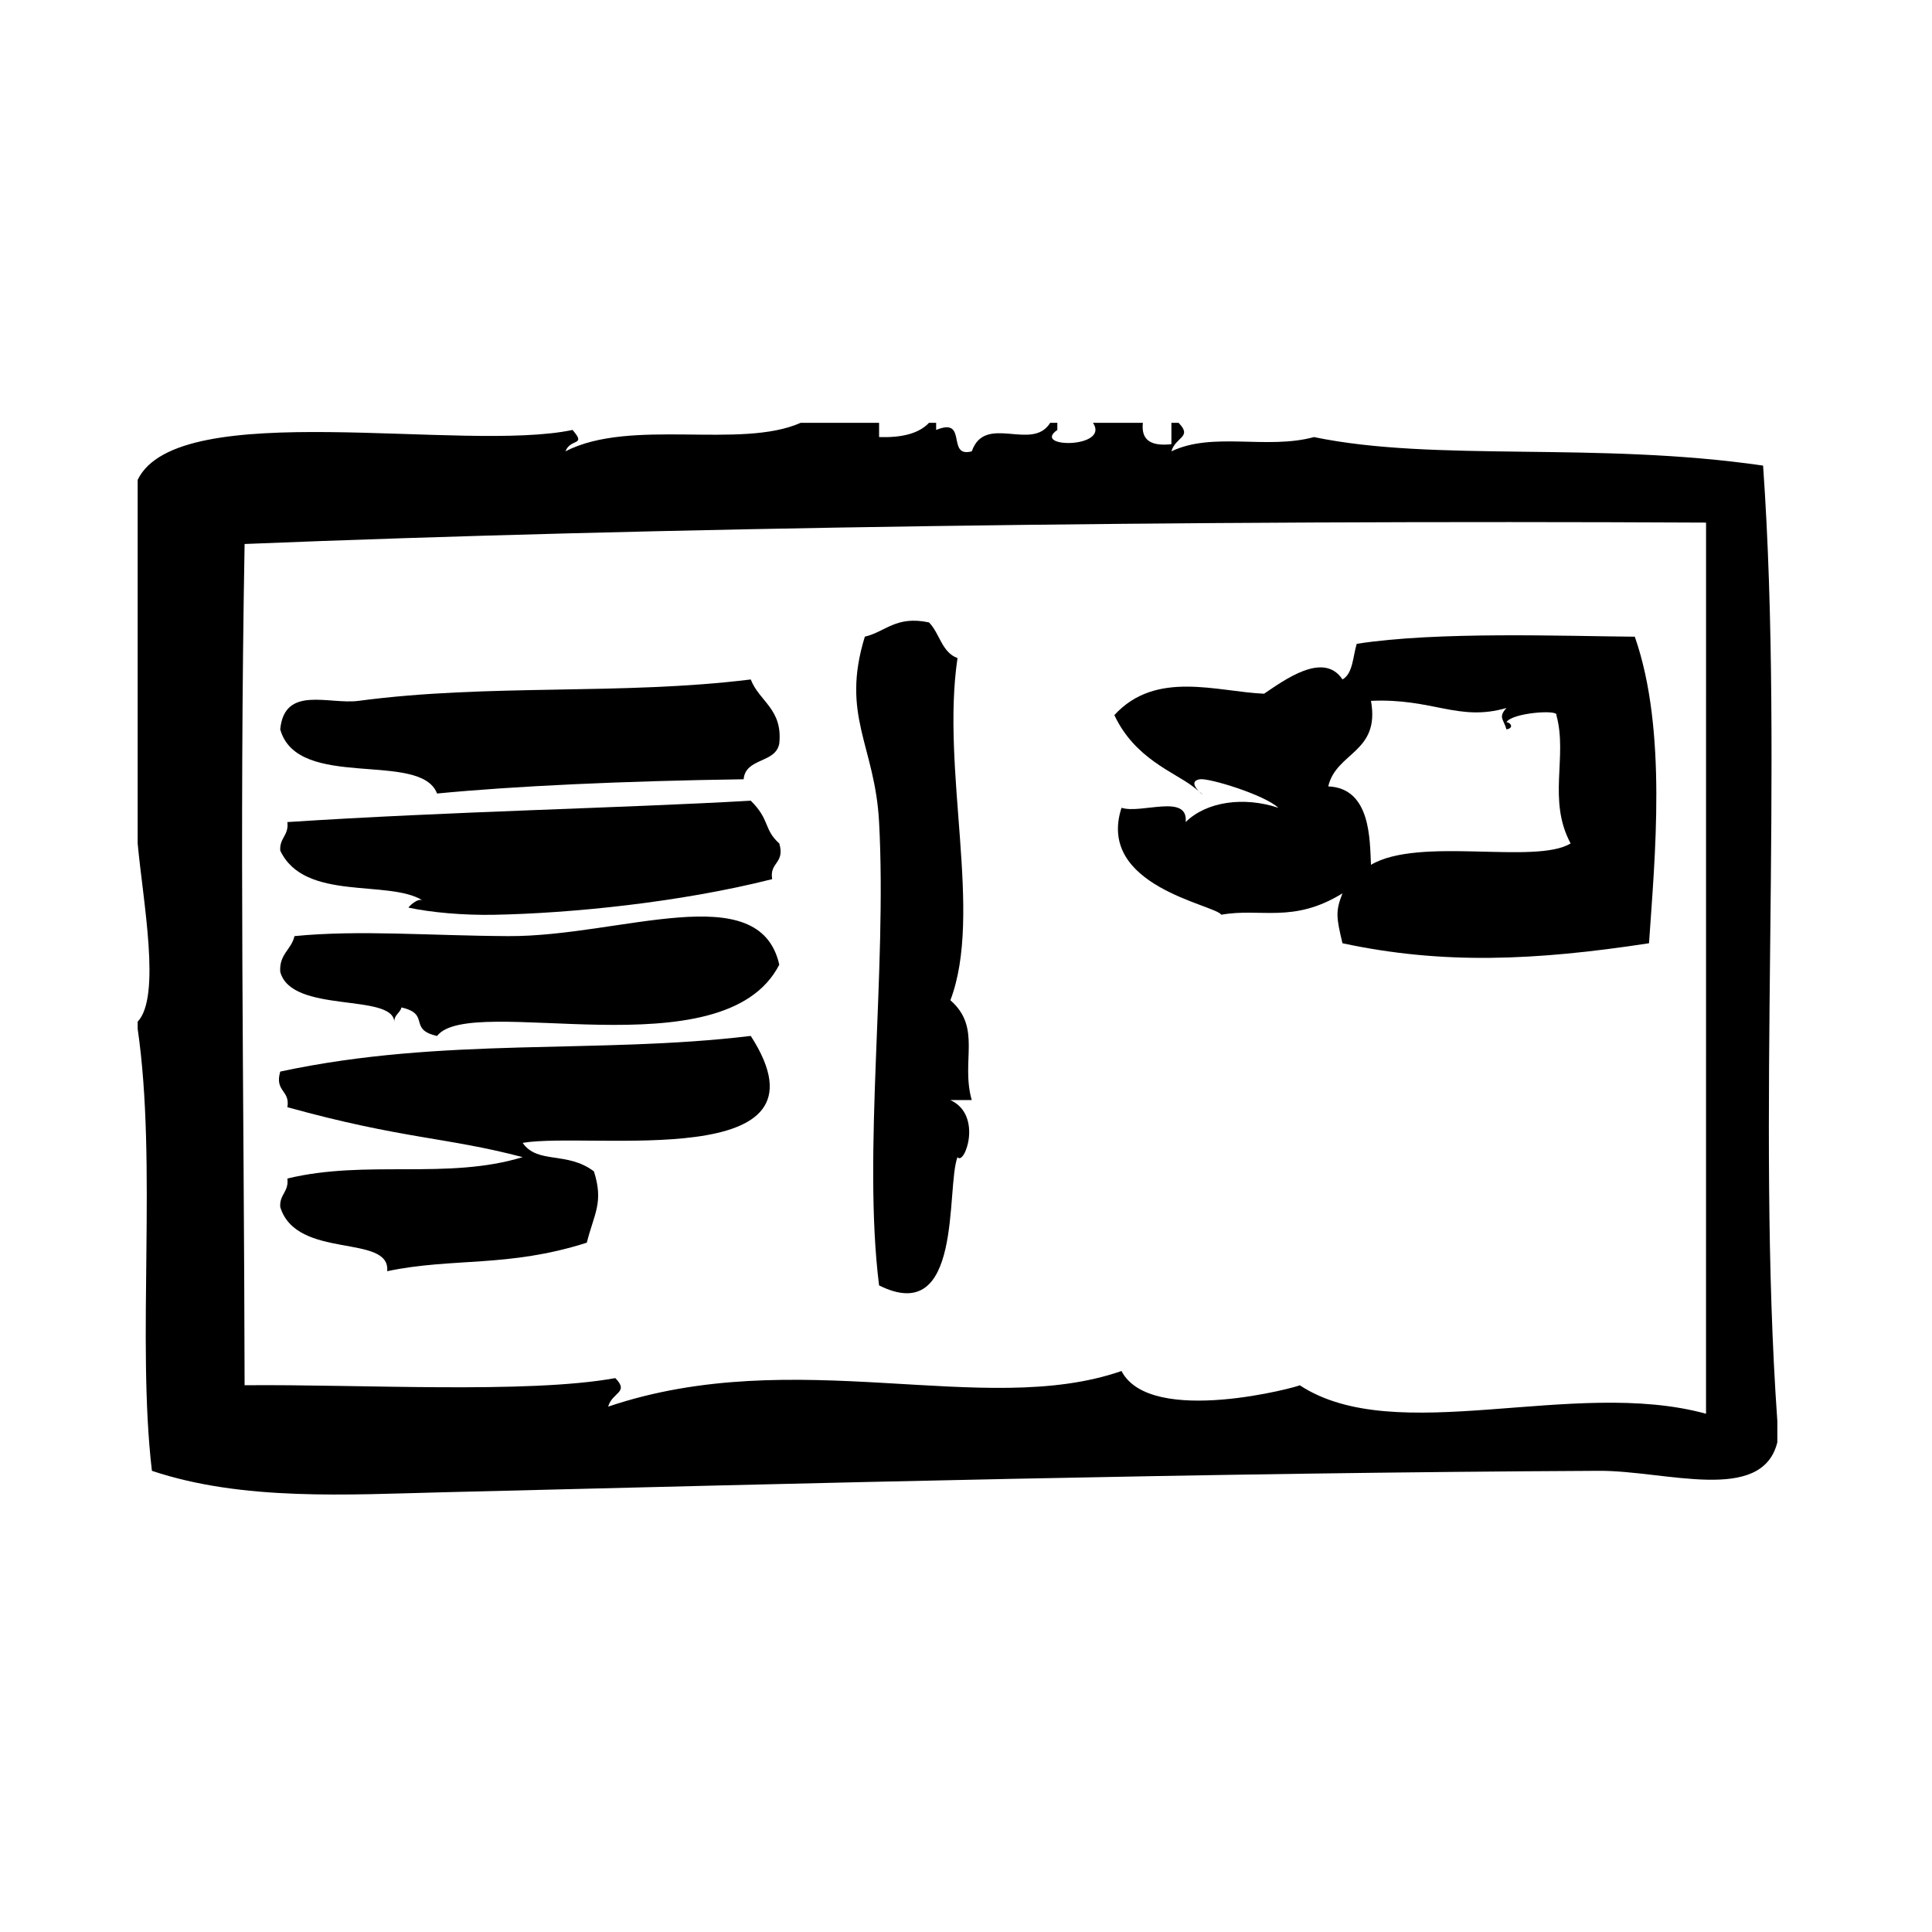
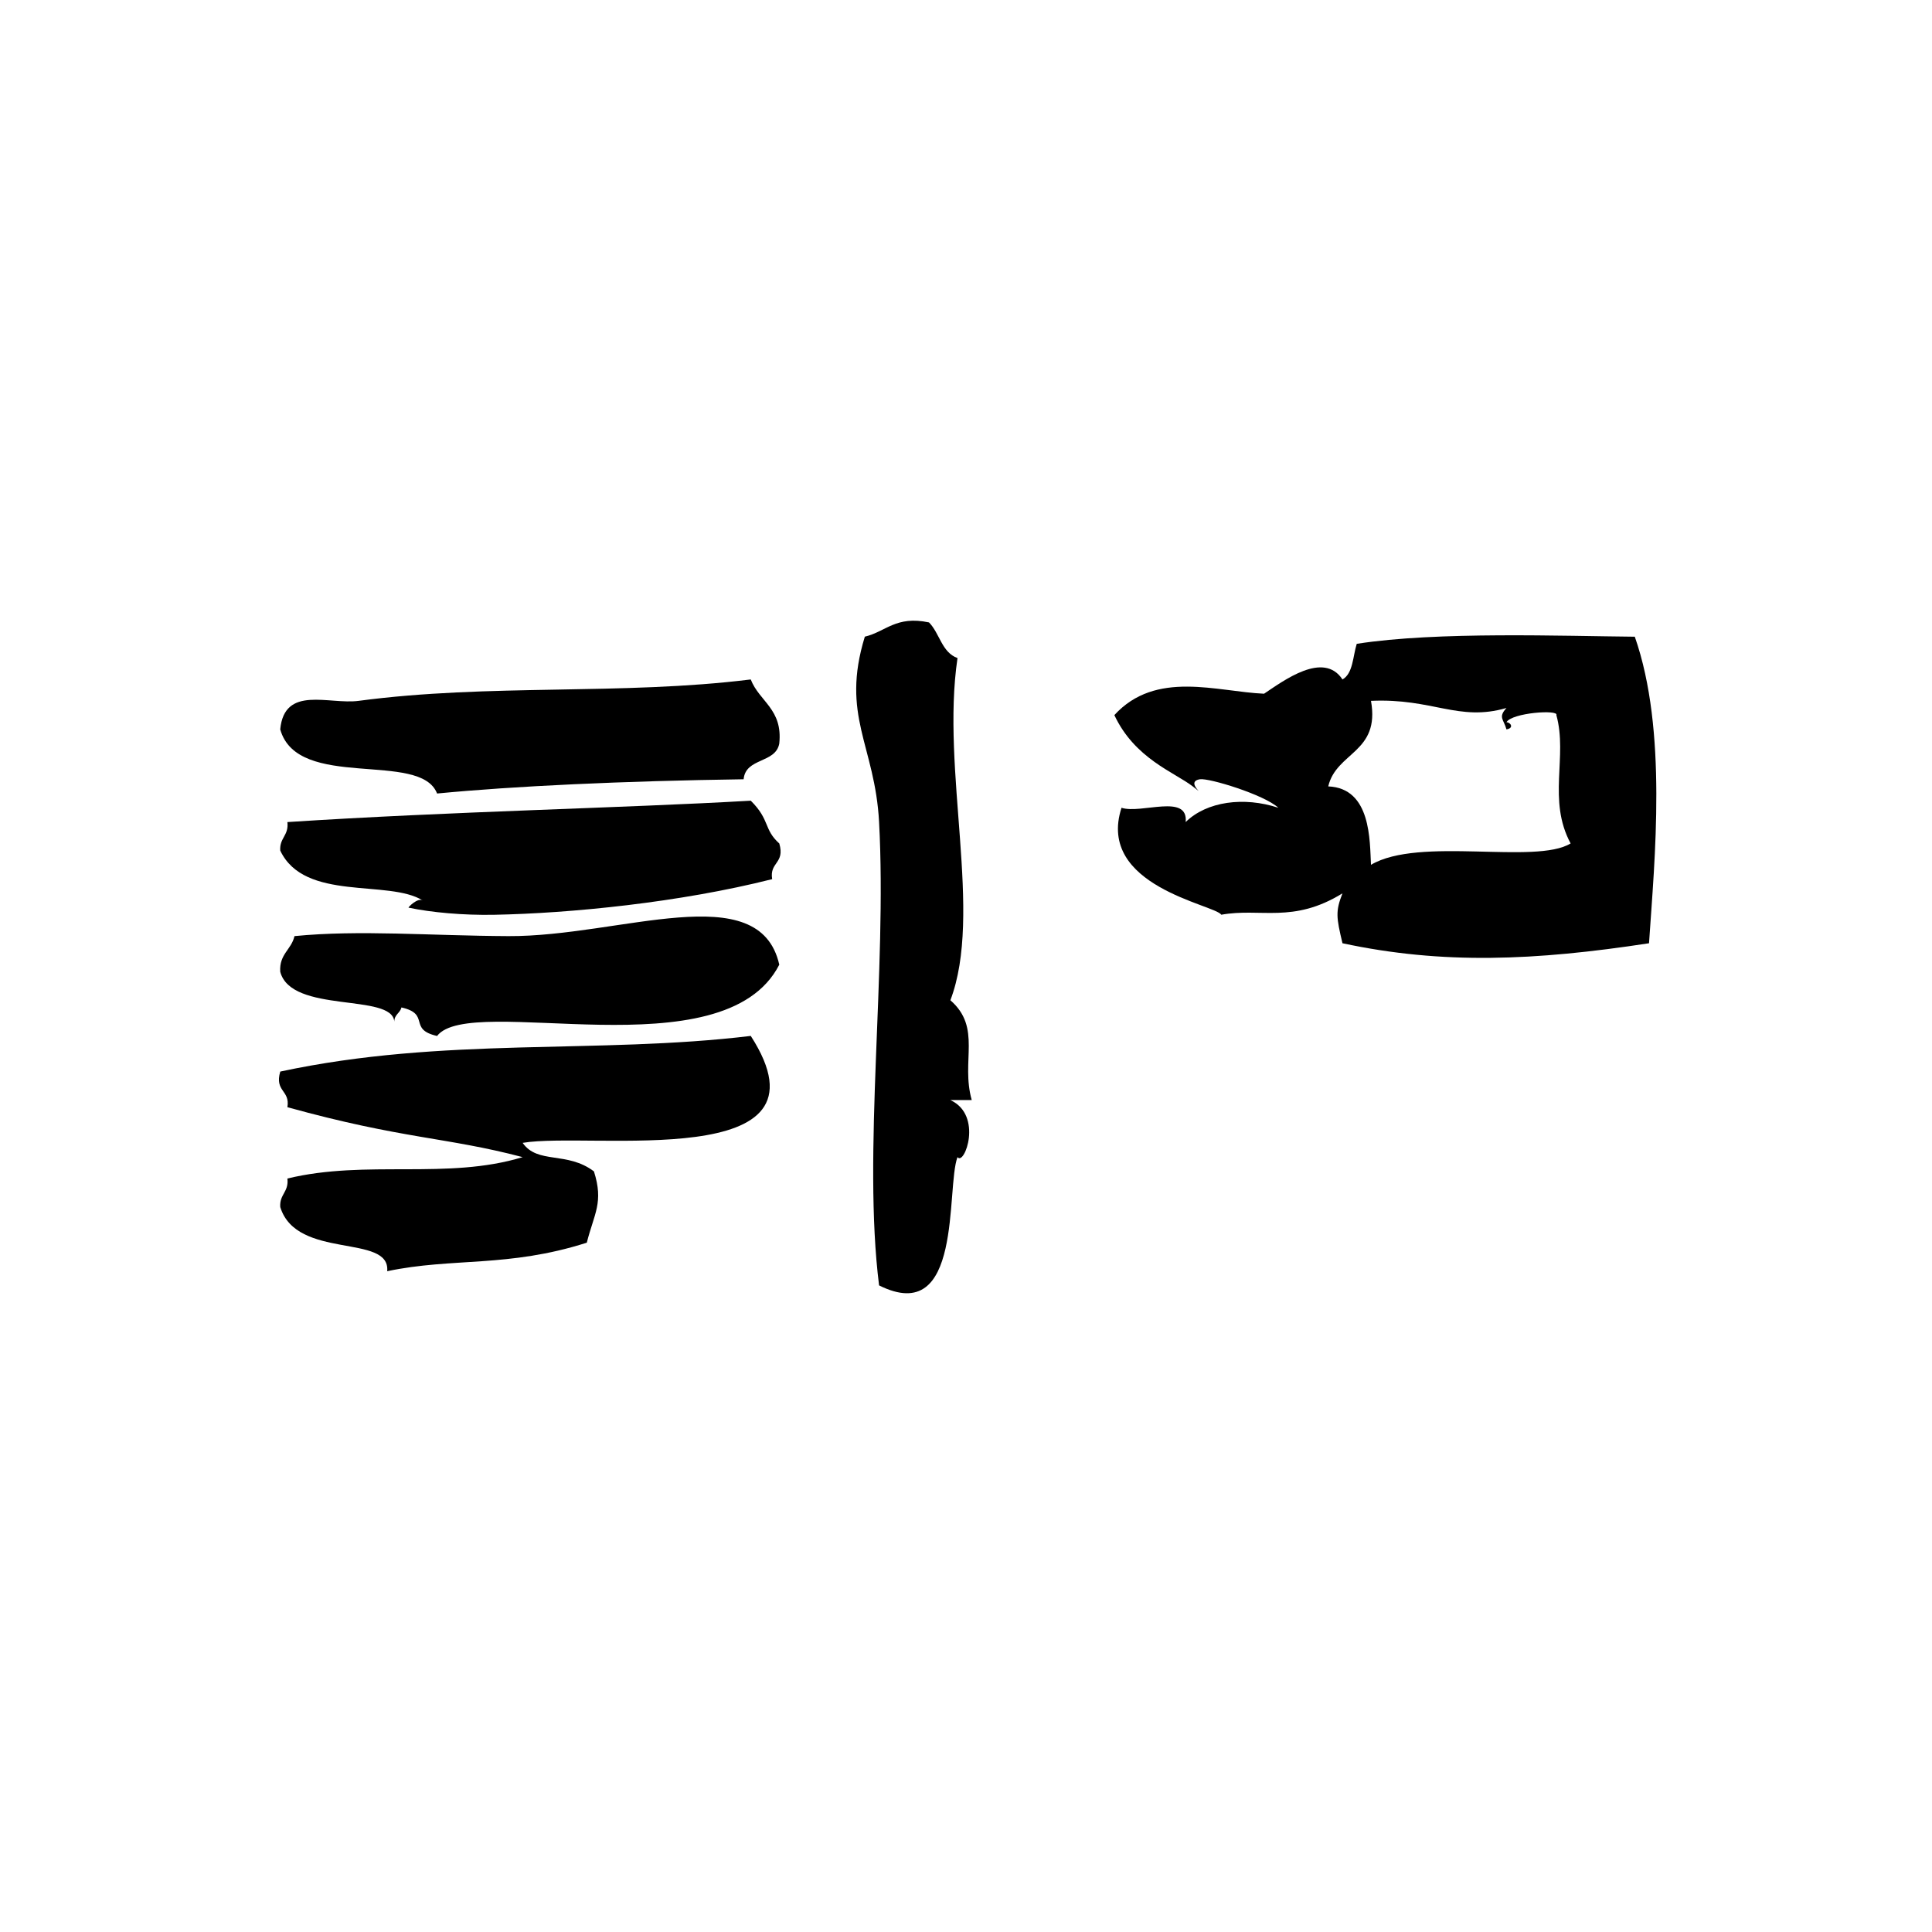
<svg xmlns="http://www.w3.org/2000/svg" fill="#000000" width="800px" height="800px" version="1.1" viewBox="144 144 512 512">
  <g fill-rule="evenodd">
    <path d="m259.83 354.29c20.316-1.969 49.043-3.312 81.238-3.777 0.527-5.769 8.445-4.148 9.445-9.445 0.977-9.164-5.266-11.109-7.559-17.004-34.297 4.25-69.219 1.055-103.91 5.668-7.863 1.047-19.656-4.219-20.781 7.559 4.562 16.379 37.152 5.508 41.566 17z" />
    <path d="m342.96 356.19c-33.891 1.961-79.508 2.844-122.8 5.668 0.426 3.574-2.133 4.172-1.891 7.559 6.438 13.617 28.68 7.527 37.785 13.227-1.371-0.859-3.969 1.852-3.777 1.891 5.961 1.273 14.523 2.047 22.672 1.891 20.176-0.387 49.168-3.242 73.684-9.445-0.77-4.551 3.449-4.102 1.891-9.445-4.227-3.82-2.371-6.188-7.559-11.344z" />
-     <path d="m611.24 267.39c-44.113-6.422-86.844-0.883-119.02-7.559-12.508 3.394-26.773-1.488-37.785 3.777 1.055-3.848 5.691-3.707 1.891-7.559h-1.891v5.668c-4.945 0.527-8.125-0.691-7.559-5.668h-13.227c4.582 6.809-16.461 6.769-9.445 1.891v-1.891h-1.891c-4.777 7.754-17.238-2.551-20.781 7.559-6.879 1.836-0.875-9.203-9.445-5.668v-1.891h-1.891c-2.746 2.922-7.367 3.969-13.227 3.777v-3.777h-20.781c-15.918 7.086-45.043-1.348-62.348 7.559 1.418-3.566 5.637-1.316 1.891-5.668-28.914 6.117-104.52-9.004-115.25 13.227v96.355c1.402 15.266 6.281 40.621 0 47.23v1.891c5.219 35.906-0.301 82.602 3.777 117.14 24.137 8.078 52.059 6.297 77.461 5.676 96.566-2.394 202.47-5.18 306.06-5.676 17.578-0.086 43.18 8.879 47.23-7.559v-5.668c-5.641-79.996 1.867-173.16-3.773-253.16zm-15.117 251.27c-35.195-9.684-82.176 9.203-107.69-7.559 0.355 0.234-39.461 11.164-47.23-3.769-36.383 12.66-86.277-7.383-136.03 9.438 1.055-3.848 5.684-3.707 1.891-7.559-23.355 4.227-67.801 1.598-98.242 1.891-0.164-79.68-1.418-143.81 0-222.94 107.59-4.375 248.28-6.375 387.3-5.668-0.008 78.727-0.008 157.45-0.008 236.16z" />
    <path d="m395.86 409.08c8.73-22.961-2.551-60.812 1.891-90.688-4.18-1.488-4.731-6.606-7.559-9.445-8.777-1.852-11.406 2.449-17.004 3.777-6.445 20.988 2.676 28.703 3.777 49.121 2.125 39.32-4.394 87.883 0 122.8 22.316 11.141 17.672-25.75 20.781-34 1.801 2.473 6.871-11.117-1.891-15.113h5.668c-2.949-10.391 2.734-19.137-5.664-26.457z" />
    <path d="m503.55 314.62c-1.047 3.363-0.969 7.848-3.777 9.445-5.023-7.644-15.633 0.348-20.781 3.777-12.469-0.527-28.68-6.367-39.676 5.668 5.406 11.539 15.84 15.105 20.781 18.895 0.73 0.559 1.156 0.914 1.566 1.234-1.031-1.078-2.102-2.738 0.324-3.125 2.387-0.387 17.082 4.102 20.789 7.559-9.141-3.023-18.996-1.684-24.562 3.777 0.73-7.66-11.777-2.078-17.004-3.777-6.746 20.797 24.688 25.625 26.449 28.34 10.438-1.883 18.988 2.426 32.109-5.668-1.867 4.746-1.645 6.328 0 13.227 26.582 5.691 51.012 4.621 81.238 0 1.496-22.371 4.93-56.387-3.769-81.238-18.676-0.152-52.441-1.449-73.688 1.887zm39.676 22.672c2.141-0.355 1.047-1.898 0-1.891 1.426-2.535 13.973-3.418 13.227-1.891 3.047 10.996-2.426 22.477 3.777 34.008-9.289 5.699-40.133-1.906-52.906 5.668-0.34-6.344 0.086-20.324-11.328-20.781 2.156-9.18 13.793-8.879 11.328-22.672 16.398-0.746 23.16 5.582 35.906 1.891-2.273 2.481-0.738 2.977-0.004 5.668z" />
-     <path d="m461.66 353.65c0.914 0.961 1.691 1.379 0 0z" />
    <path d="m278.72 392.08c-20.926-0.102-39.422-1.699-56.68 0-0.812 3.598-4.07 4.746-3.777 9.445 2.922 11.203 29.727 5.566 30.23 13.227-0.008-1.891 1.527-2.242 1.891-3.769 7.816 1.762 1.629 5.793 9.445 7.559 8.84-11.555 75.965 9.941 90.688-18.895-5.293-23.395-42.105-7.414-71.797-7.566z" />
    <path d="m218.27 427.98c-1.559 5.336 2.66 4.887 1.891 9.438 30.582 8.469 42.066 7.894 62.348 13.234-19.98 6.086-41.352 0.59-62.348 5.668 0.426 3.574-2.133 4.164-1.891 7.559 4.328 14.105 29.246 6.949 28.34 17.004 17.367-3.668 32-0.883 52.898-7.559 1.945-7.731 4.519-10.645 1.891-18.895-7.172-5.414-14.895-1.828-18.895-7.559 18.09-3.047 84.043 8.258 60.457-28.34-40.715 4.914-81.285 0.129-124.69 9.449z" />
  </g>
</svg>